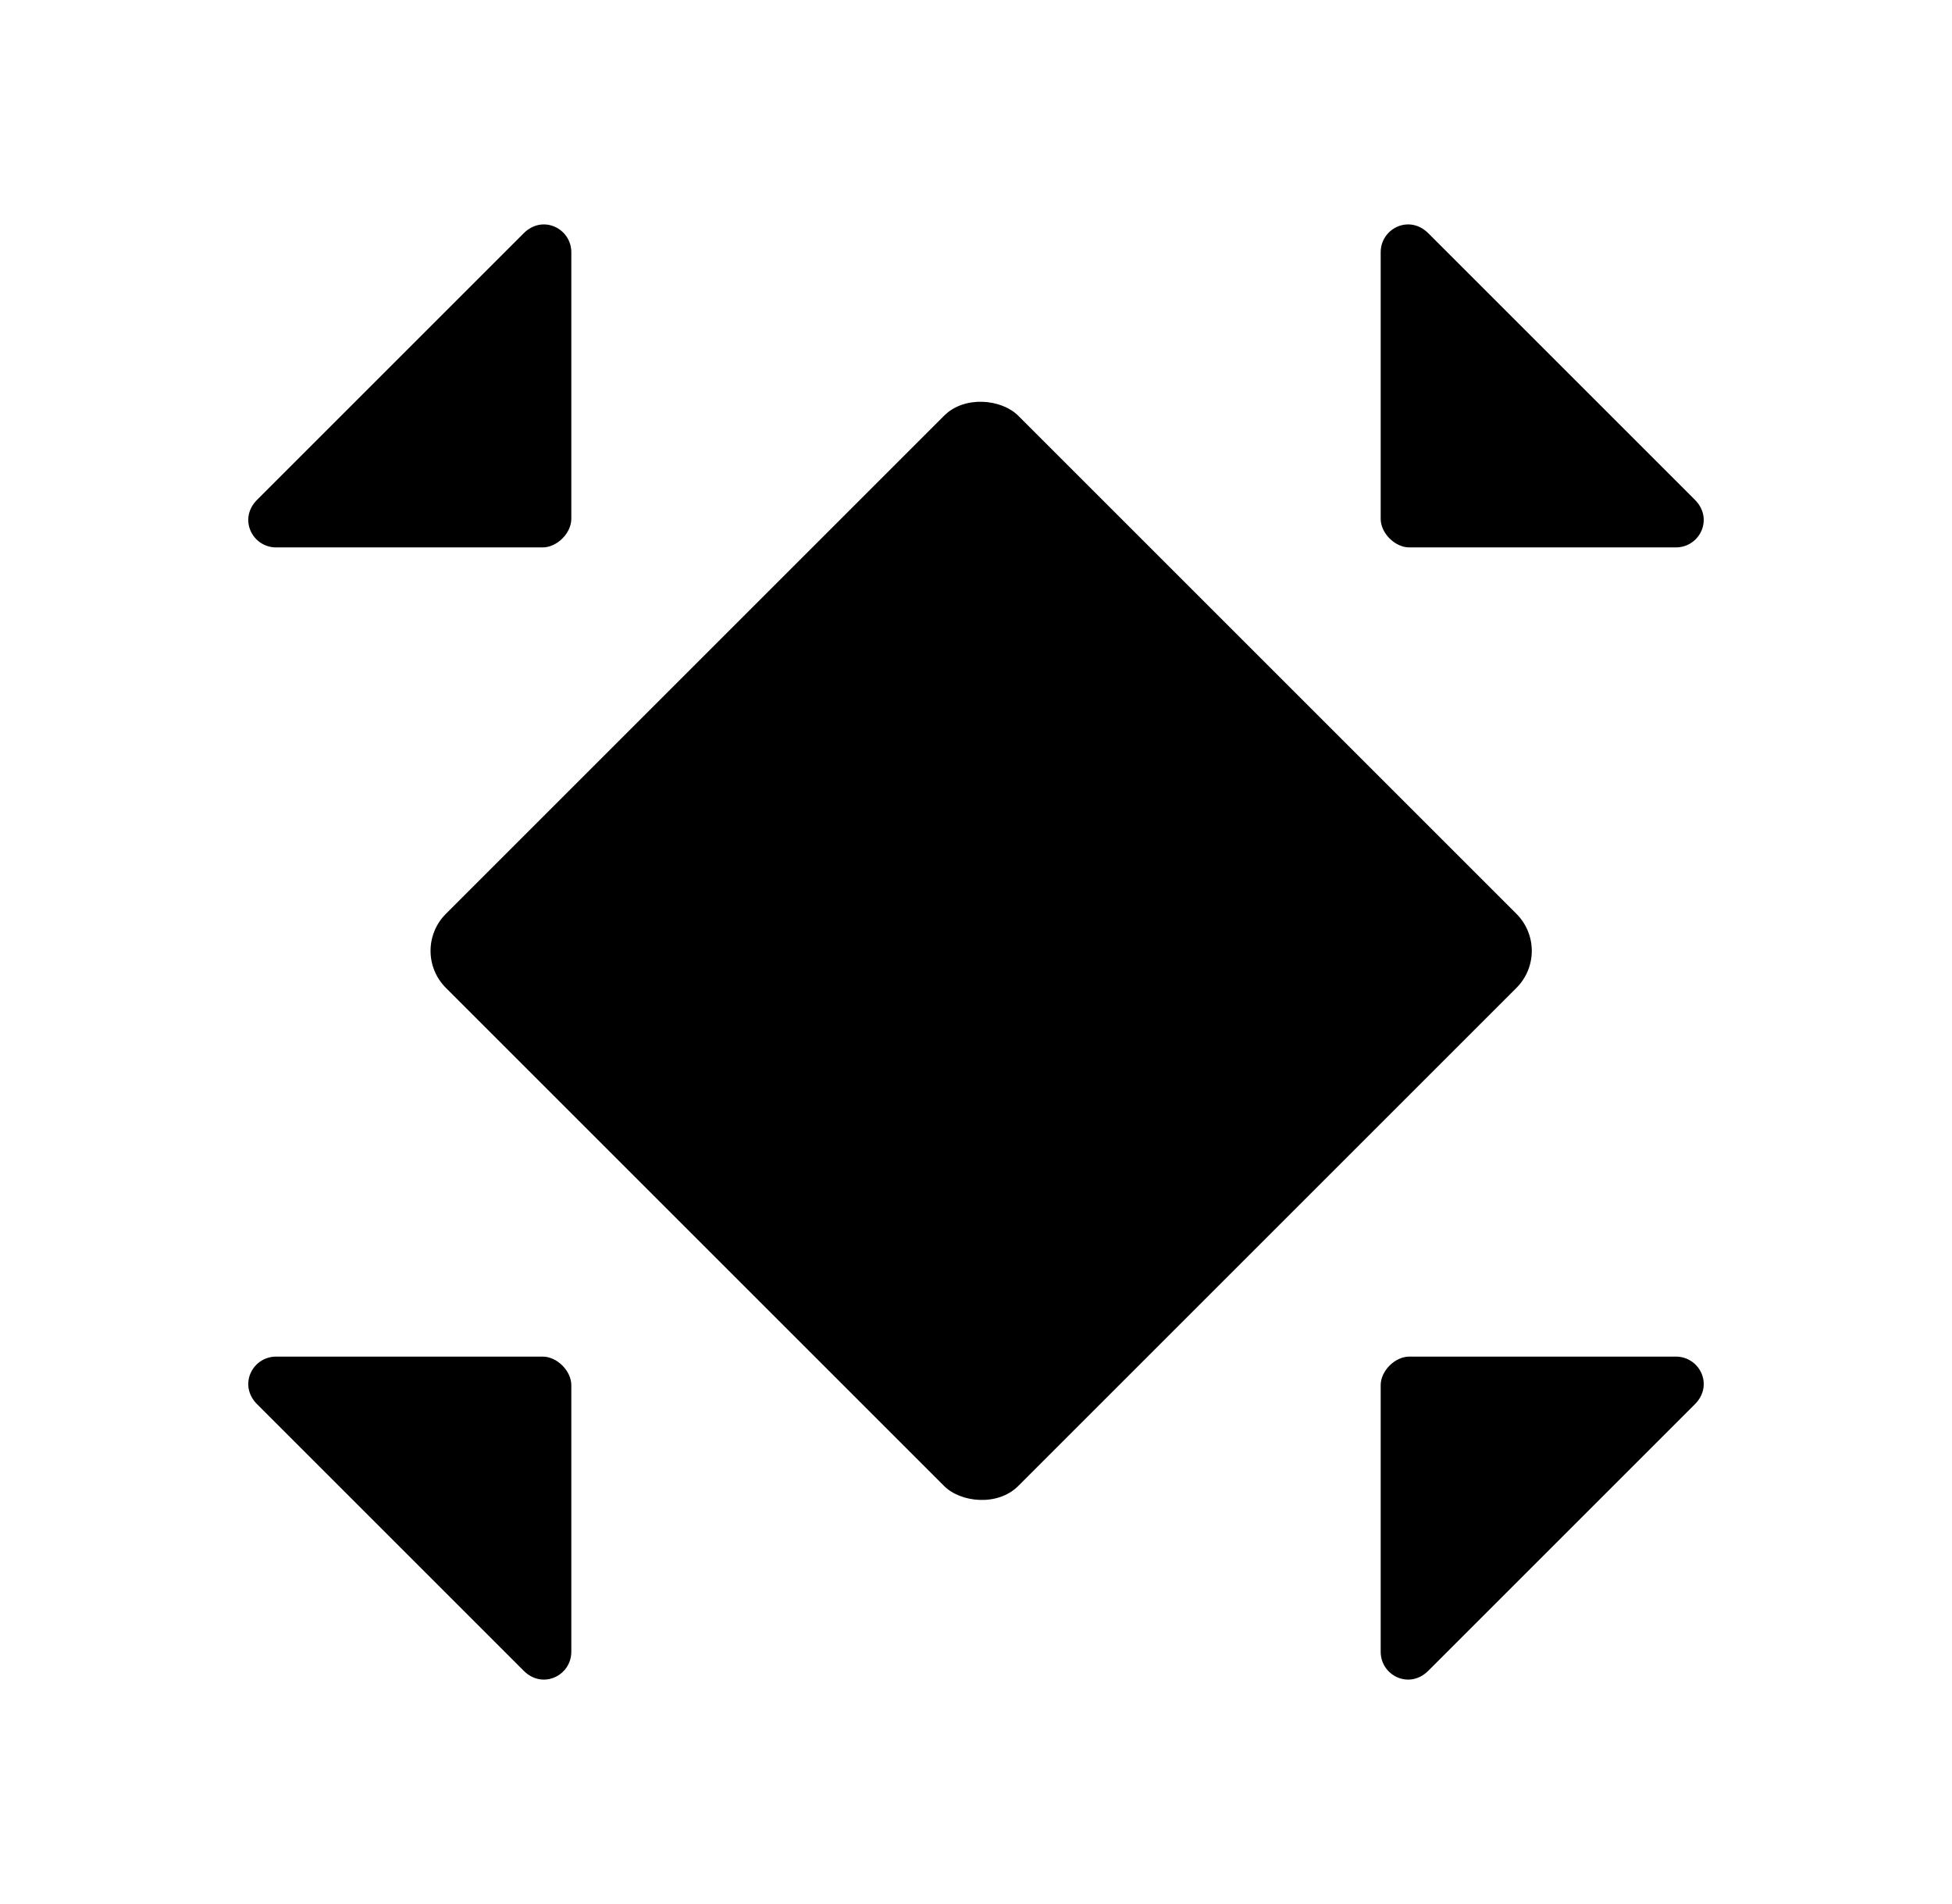
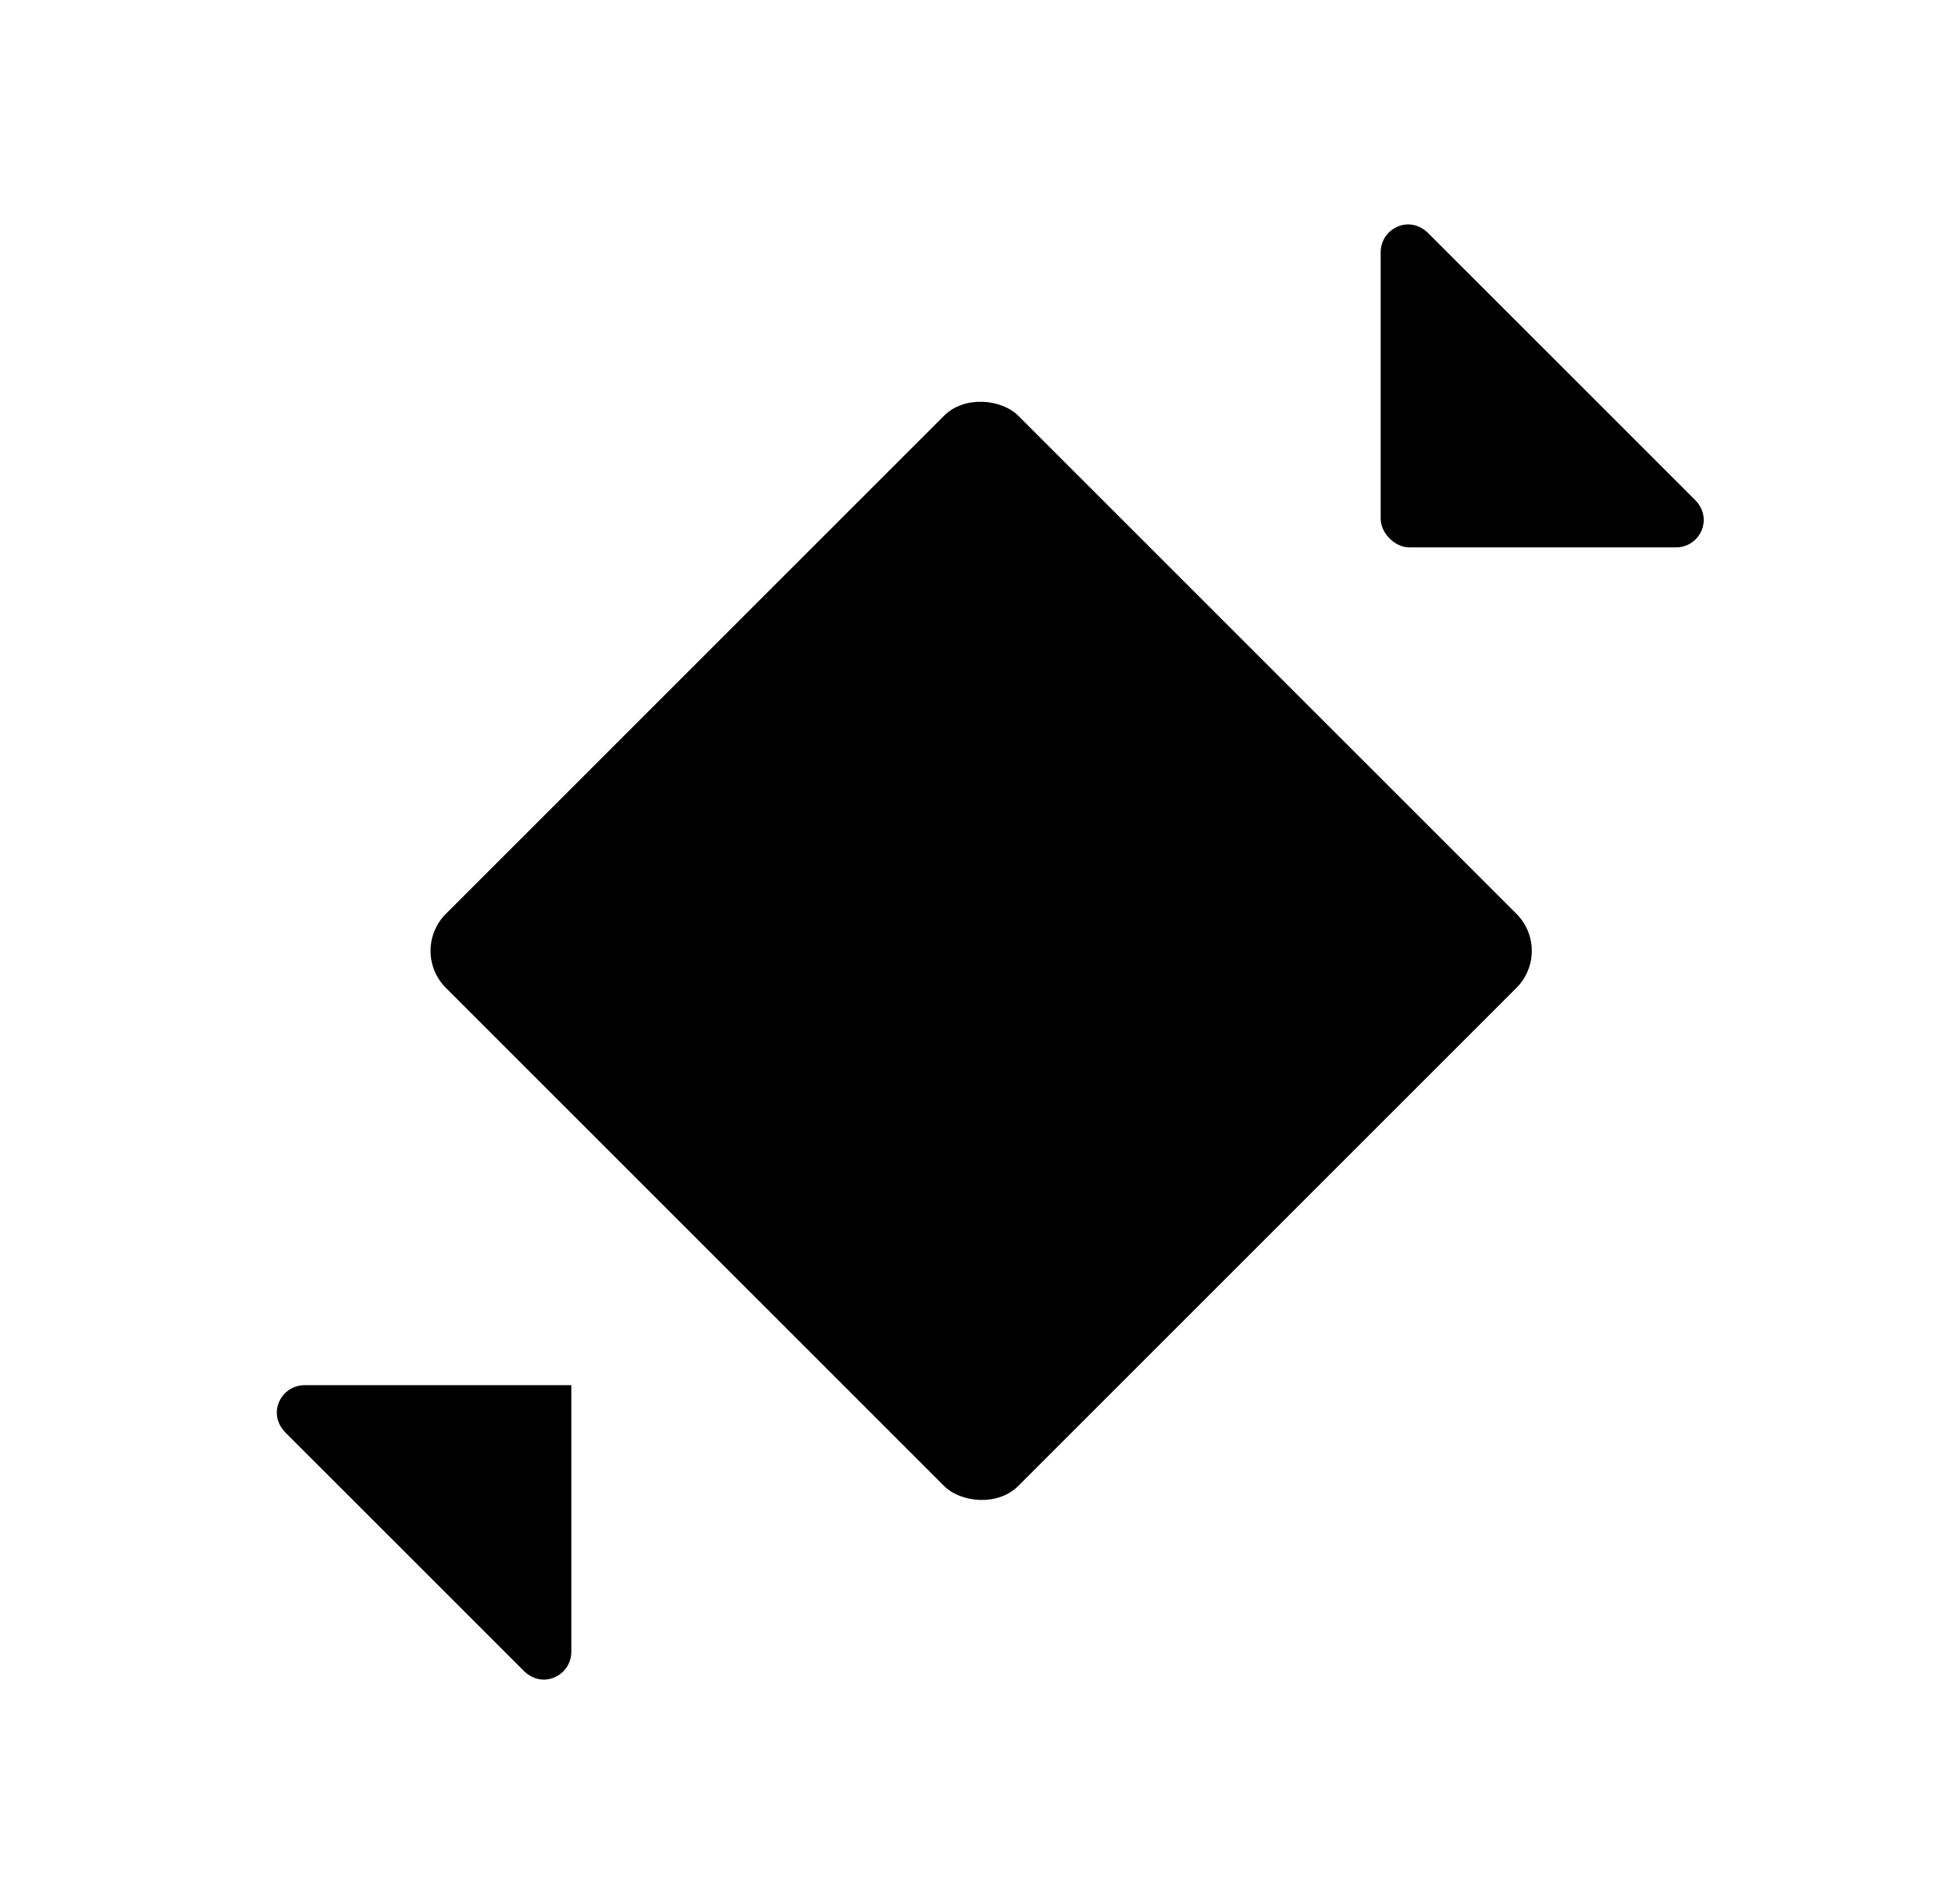
<svg xmlns="http://www.w3.org/2000/svg" version="1.1" viewBox="0 0 41 40">
  <g>
    <g id="Layer_1">
      <g>
-         <path d="M11,4.9c.4-.4,1-.1,1,.4v5.6c0,.3-.3.6-.6.6h-5.6c-.5,0-.8-.6-.4-1l5.6-5.6Z" />
        <path d="M30,4.9c-.4-.4-1-.1-1,.4v5.6c0,.3.3.6.6.6h5.6c.5,0,.8-.6.4-1l-5.6-5.6Z" />
-         <path d="M11,35.1c.4.4,1,.1,1-.4v-5.6c0-.3-.3-.6-.6-.6h-5.6c-.5,0-.8.6-.4,1l5.6,5.6Z" />
-         <path d="M30,35.1c-.4.4-1,.1-1-.4v-5.6c0-.3.3-.6.6-.6h5.6c.5,0,.8.6.4,1l-5.6,5.6Z" />
+         <path d="M11,35.1c.4.4,1,.1,1-.4v-5.6h-5.6c-.5,0-.8.6-.4,1l5.6,5.6Z" />
        <rect x="12.1" y="11.5" width="17" height="17" rx="1.1" ry="1.1" transform="translate(-8.1 20.4) rotate(-45)" />
      </g>
    </g>
  </g>
</svg>